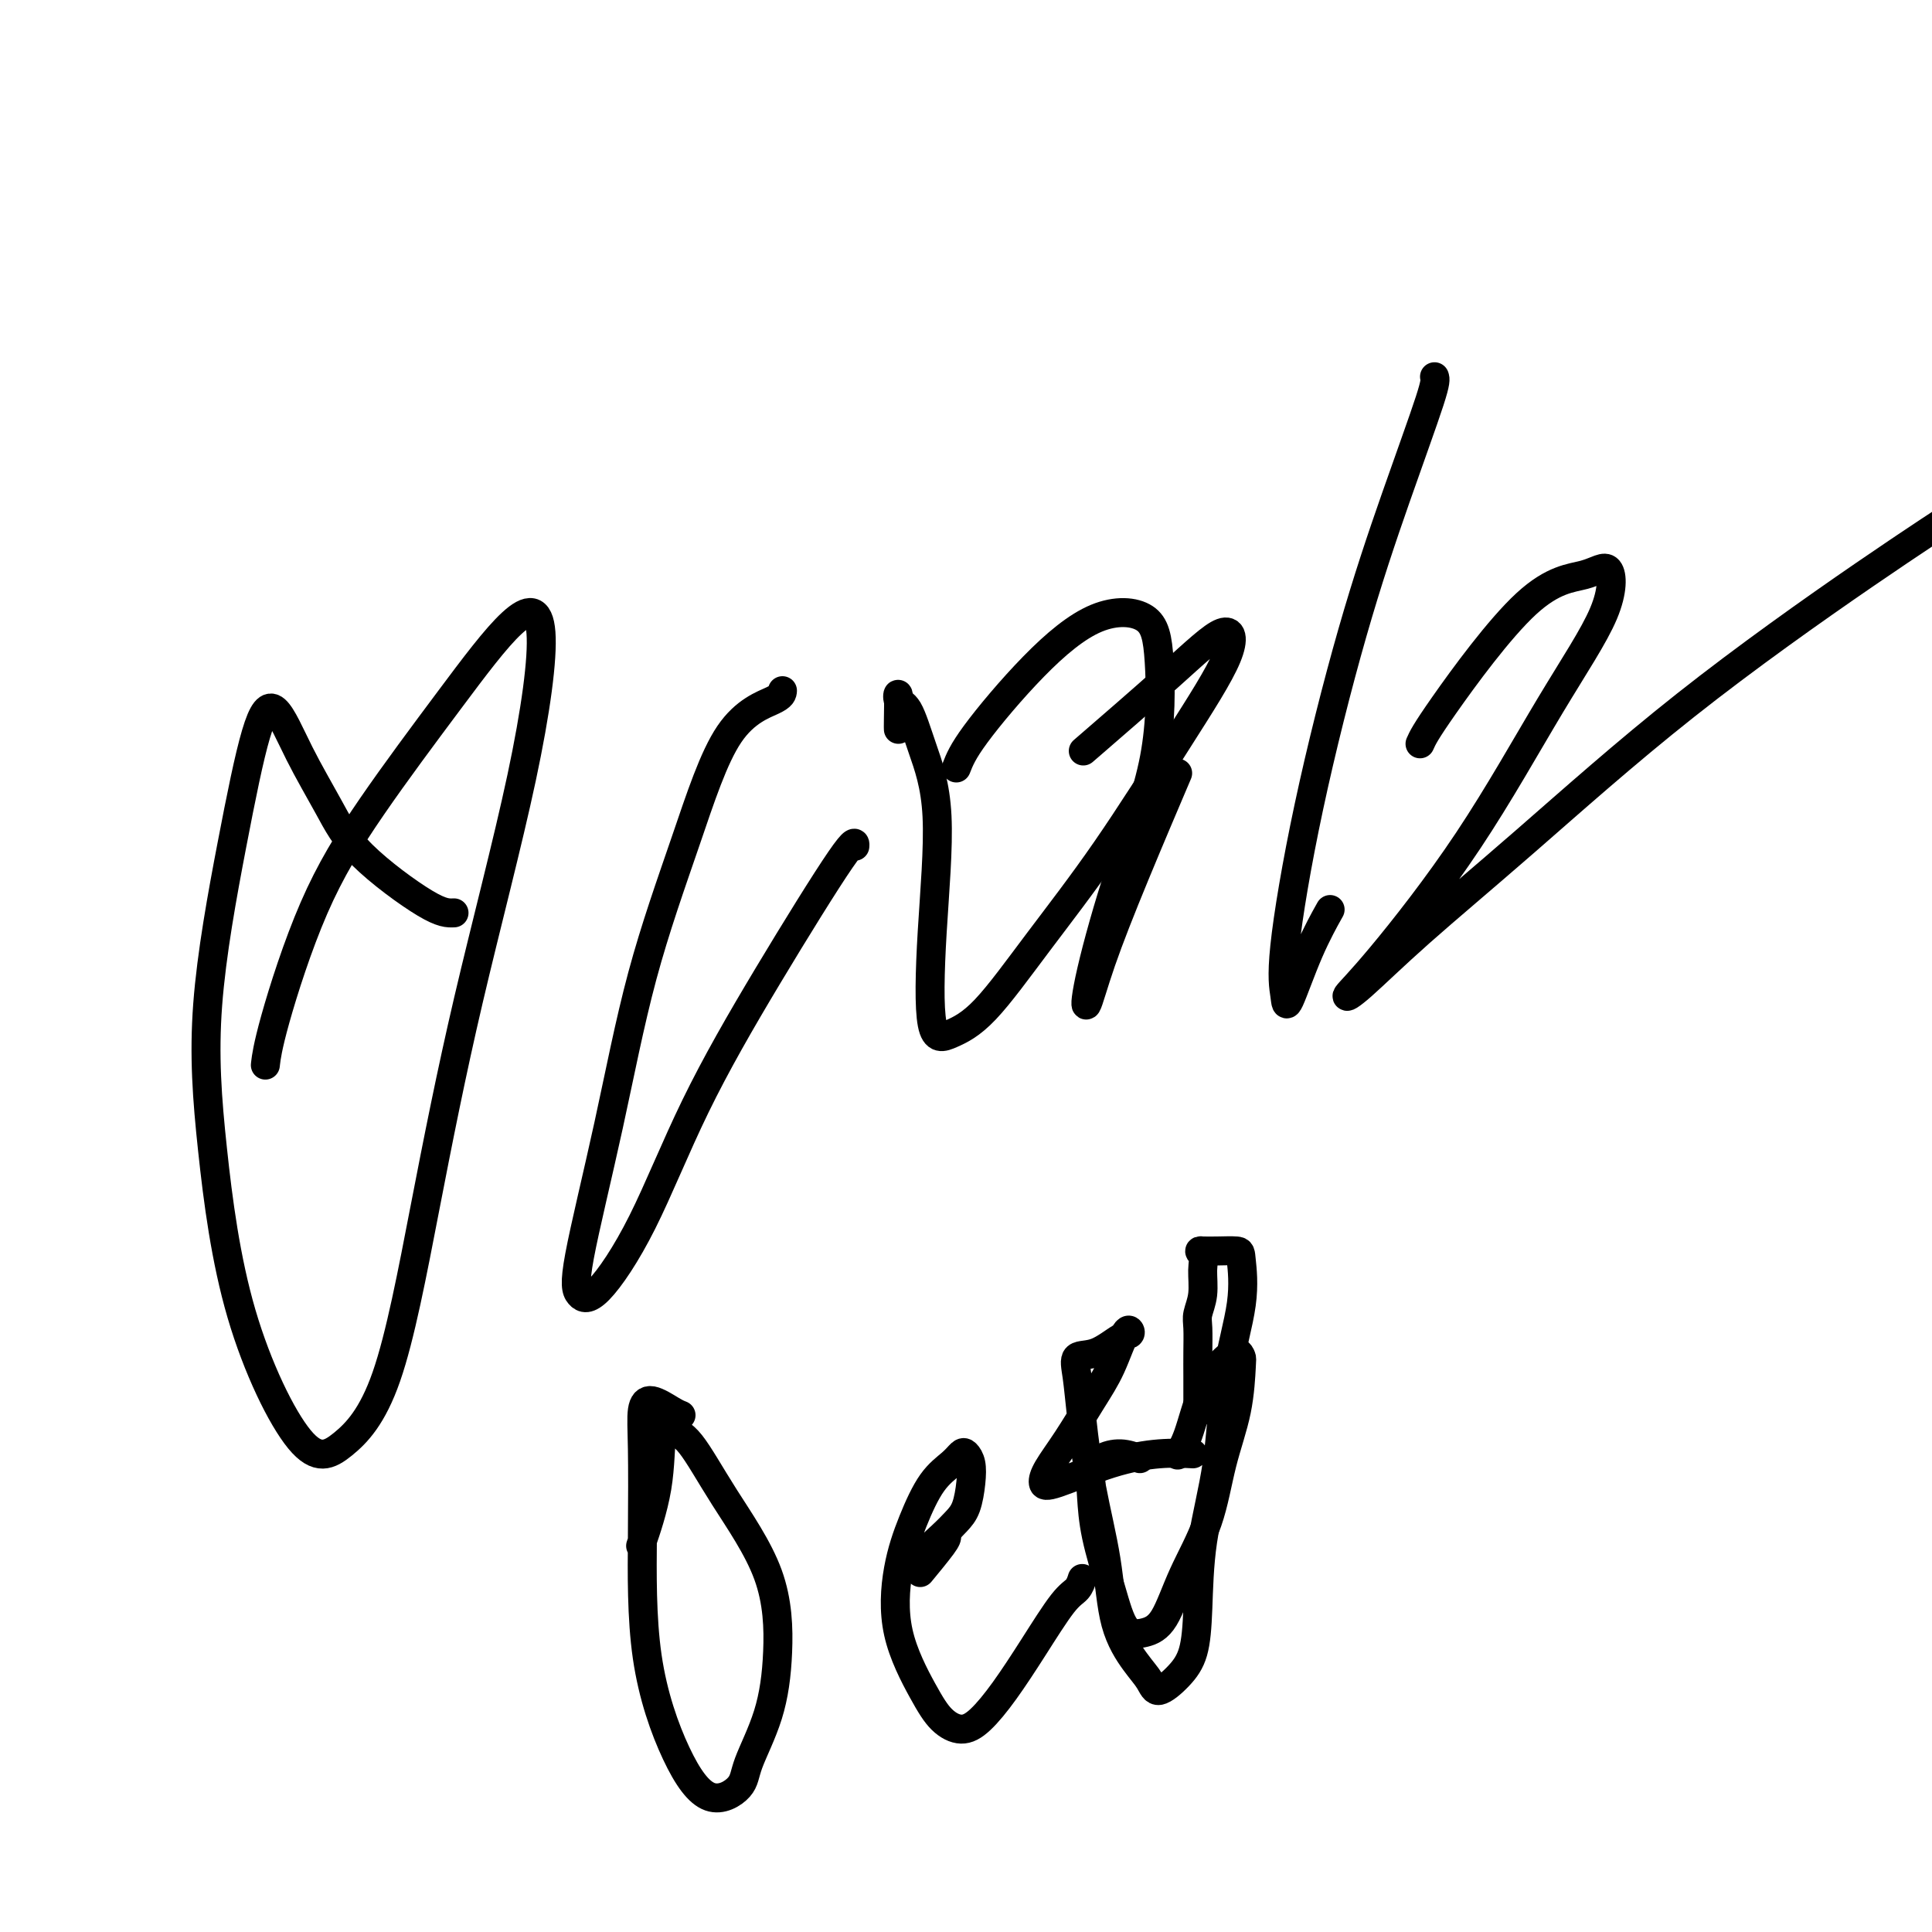
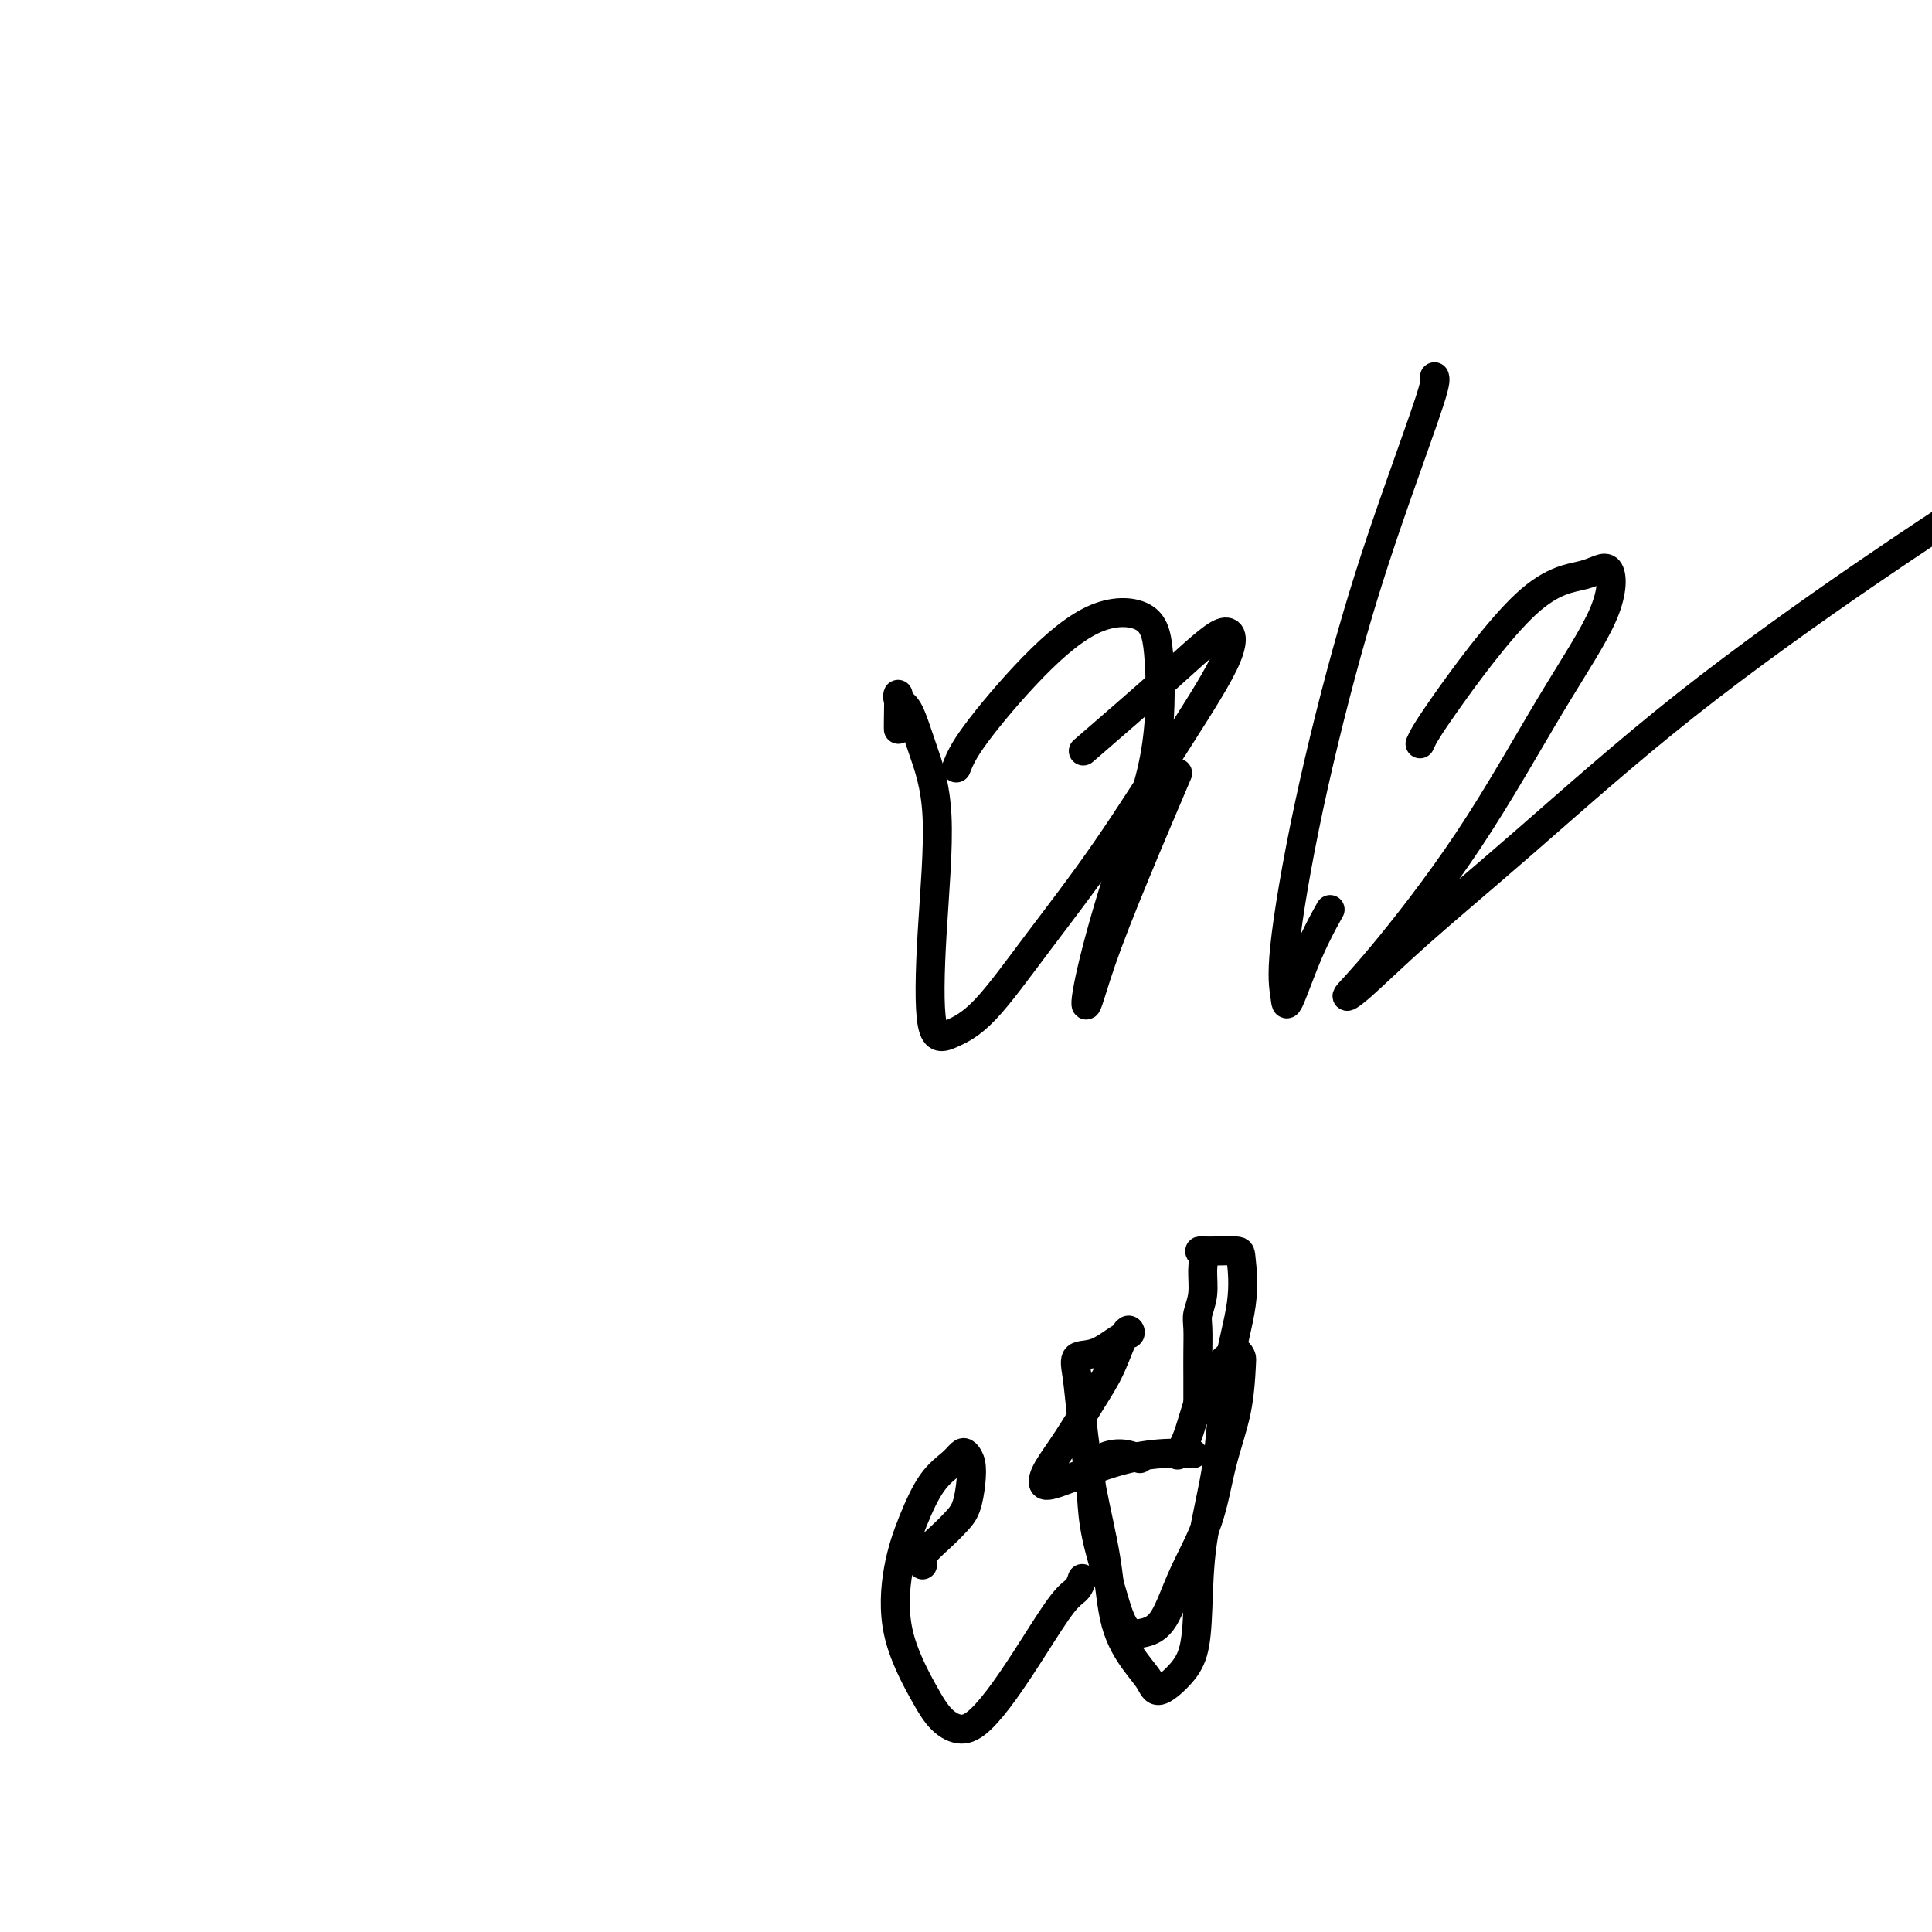
<svg xmlns="http://www.w3.org/2000/svg" viewBox="0 0 400 400" version="1.1">
  <g fill="none" stroke="#000000" stroke-width="6" stroke-linecap="round" stroke-linejoin="round">
-     <path d="M94,189c-1.236,0.053 -2.473,0.106 -6,-2c-3.527,-2.106 -9.345,-6.372 -13,-10c-3.655,-3.628 -5.147,-6.619 -7,-10c-1.853,-3.381 -4.067,-7.153 -6,-11c-1.933,-3.847 -3.586,-7.770 -5,-9c-1.414,-1.230 -2.591,0.234 -4,5c-1.409,4.766 -3.051,12.834 -5,23c-1.949,10.166 -4.206,22.429 -5,33c-0.794,10.571 -0.126,19.451 1,30c1.126,10.549 2.710,22.767 6,34c3.290,11.233 8.285,21.481 12,26c3.715,4.519 6.149,3.311 9,1c2.851,-2.311 6.120,-5.723 9,-14c2.880,-8.277 5.371,-21.419 8,-35c2.629,-13.581 5.394,-27.600 9,-43c3.606,-15.400 8.052,-32.179 11,-46c2.948,-13.821 4.399,-24.683 4,-30c-0.399,-5.317 -2.649,-5.089 -6,-2c-3.351,3.089 -7.802,9.039 -13,16c-5.198,6.961 -11.144,14.934 -16,22c-4.856,7.066 -8.621,13.224 -12,21c-3.379,7.776 -6.371,17.171 -8,23c-1.629,5.829 -1.894,8.094 -2,9c-0.106,0.906 -0.053,0.453 0,0" />
-     <path d="M162,143c-0.038,0.545 -0.076,1.091 -2,2c-1.924,0.909 -5.735,2.182 -9,7c-3.265,4.818 -5.983,13.182 -9,22c-3.017,8.818 -6.331,18.091 -9,28c-2.669,9.909 -4.693,20.453 -7,31c-2.307,10.547 -4.897,21.097 -6,27c-1.103,5.903 -0.720,7.158 0,8c0.720,0.842 1.776,1.271 4,-1c2.224,-2.271 5.615,-7.242 9,-14c3.385,-6.758 6.763,-15.303 11,-24c4.237,-8.697 9.331,-17.548 15,-27c5.669,-9.452 11.911,-19.506 15,-24c3.089,-4.494 3.025,-3.427 3,-3c-0.025,0.427 -0.013,0.213 0,0" />
    <path d="M186,151c-0.012,-0.253 -0.023,-0.505 0,-2c0.023,-1.495 0.081,-4.231 0,-5c-0.081,-0.769 -0.302,0.429 0,1c0.302,0.571 1.126,0.515 2,2c0.874,1.485 1.800,4.512 3,8c1.200,3.488 2.676,7.438 3,14c0.324,6.562 -0.503,15.737 -1,24c-0.497,8.263 -0.665,15.612 0,19c0.665,3.388 2.161,2.813 4,2c1.839,-0.813 4.021,-1.864 7,-5c2.979,-3.136 6.755,-8.356 11,-14c4.245,-5.644 8.958,-11.713 14,-19c5.042,-7.287 10.413,-15.793 15,-23c4.587,-7.207 8.389,-13.116 10,-17c1.611,-3.884 1.030,-5.742 -1,-5c-2.030,0.742 -5.508,4.084 -11,9c-5.492,4.916 -12.998,11.404 -16,14c-3.002,2.596 -1.501,1.298 0,0" />
    <path d="M198,159c0.651,-1.666 1.302,-3.332 4,-7c2.698,-3.668 7.443,-9.340 12,-14c4.557,-4.660 8.927,-8.310 13,-10c4.073,-1.690 7.848,-1.420 10,0c2.152,1.420 2.680,3.991 3,9c0.320,5.009 0.432,12.456 -1,20c-1.432,7.544 -4.407,15.185 -7,23c-2.593,7.815 -4.802,15.804 -6,21c-1.198,5.196 -1.385,7.600 -1,7c0.385,-0.600 1.340,-4.202 3,-9c1.660,-4.798 4.024,-10.792 7,-18c2.976,-7.208 6.565,-15.631 8,-19c1.435,-3.369 0.718,-1.685 0,0" />
    <path d="M297,78c0.159,0.463 0.319,0.926 -1,5c-1.319,4.074 -4.115,11.759 -7,20c-2.885,8.241 -5.858,17.039 -9,28c-3.142,10.961 -6.453,24.084 -9,36c-2.547,11.916 -4.332,22.624 -5,29c-0.668,6.376 -0.221,8.418 0,10c0.221,1.582 0.214,2.702 1,1c0.786,-1.702 2.366,-6.228 4,-10c1.634,-3.772 3.324,-6.792 4,-8c0.676,-1.208 0.338,-0.604 0,0" />
    <path d="M294,154c0.514,-1.165 1.028,-2.330 5,-8c3.972,-5.670 11.404,-15.845 17,-21c5.596,-5.155 9.358,-5.288 12,-6c2.642,-0.712 4.165,-2.001 5,-1c0.835,1.001 0.982,4.294 -1,9c-1.982,4.706 -6.093,10.826 -11,19c-4.907,8.174 -10.609,18.400 -17,28c-6.391,9.600 -13.469,18.572 -18,24c-4.531,5.428 -6.513,7.310 -7,8c-0.487,0.690 0.522,0.186 3,-2c2.478,-2.186 6.425,-6.055 12,-11c5.575,-4.945 12.778,-10.966 22,-19c9.222,-8.034 20.461,-18.081 33,-28c12.539,-9.919 26.376,-19.709 37,-27c10.624,-7.291 18.035,-12.083 21,-14c2.965,-1.917 1.482,-0.958 0,0" />
-     <path d="M141,293c-0.453,-0.173 -0.906,-0.346 -2,-1c-1.094,-0.654 -2.830,-1.788 -4,-2c-1.170,-0.212 -1.775,0.498 -2,2c-0.225,1.502 -0.072,3.796 0,8c0.072,4.204 0.061,10.320 0,18c-0.061,7.680 -0.174,16.926 1,25c1.174,8.074 3.634,14.976 6,20c2.366,5.024 4.638,8.168 7,9c2.362,0.832 4.815,-0.650 6,-2c1.185,-1.350 1.102,-2.568 2,-5c0.898,-2.432 2.775,-6.076 4,-10c1.225,-3.924 1.797,-8.126 2,-13c0.203,-4.874 0.037,-10.421 -2,-16c-2.037,-5.579 -5.944,-11.191 -9,-16c-3.056,-4.809 -5.261,-8.814 -7,-11c-1.739,-2.186 -3.013,-2.553 -4,-3c-0.987,-0.447 -1.687,-0.976 -2,1c-0.313,1.976 -0.238,6.455 -1,11c-0.762,4.545 -2.361,9.156 -3,11c-0.639,1.844 -0.320,0.922 0,0" />
-     <path d="M196,318c0.022,0.289 0.044,0.578 -1,2c-1.044,1.422 -3.156,3.978 -4,5c-0.844,1.022 -0.422,0.511 0,0" />
    <path d="M191,324c-0.376,-0.468 -0.752,-0.936 0,-2c0.752,-1.064 2.633,-2.725 4,-4c1.367,-1.275 2.220,-2.163 3,-3c0.780,-0.837 1.489,-1.623 2,-3c0.511,-1.377 0.826,-3.345 1,-5c0.174,-1.655 0.207,-2.999 0,-4c-0.207,-1.001 -0.652,-1.661 -1,-2c-0.348,-0.339 -0.597,-0.358 -1,0c-0.403,0.358 -0.960,1.093 -2,2c-1.040,0.907 -2.564,1.984 -4,4c-1.436,2.016 -2.783,4.970 -4,8c-1.217,3.030 -2.304,6.137 -3,10c-0.696,3.863 -1.002,8.482 0,13c1.002,4.518 3.312,8.936 5,12c1.688,3.064 2.753,4.775 4,6c1.247,1.225 2.676,1.965 4,2c1.324,0.035 2.543,-0.633 4,-2c1.457,-1.367 3.150,-3.431 5,-6c1.850,-2.569 3.855,-5.641 6,-9c2.145,-3.359 4.431,-7.003 6,-9c1.569,-1.997 2.423,-2.345 3,-3c0.577,-0.655 0.879,-1.616 1,-2c0.121,-0.384 0.060,-0.192 0,0" />
    <path d="M236,302c-1.298,-0.473 -2.595,-0.947 -4,-1c-1.405,-0.053 -2.917,0.313 -4,1c-1.083,0.687 -1.736,1.694 -2,3c-0.264,1.306 -0.140,2.911 0,5c0.140,2.089 0.295,4.660 1,8c0.705,3.340 1.961,7.448 3,11c1.039,3.552 1.860,6.549 3,8c1.140,1.451 2.597,1.355 4,1c1.403,-0.355 2.750,-0.968 4,-3c1.250,-2.032 2.401,-5.483 4,-9c1.599,-3.517 3.644,-7.099 5,-11c1.356,-3.901 2.022,-8.122 3,-12c0.978,-3.878 2.268,-7.414 3,-11c0.732,-3.586 0.905,-7.223 1,-9c0.095,-1.777 0.111,-1.693 0,-2c-0.111,-0.307 -0.349,-1.003 -1,-1c-0.651,0.003 -1.716,0.705 -3,2c-1.284,1.295 -2.787,3.182 -4,6c-1.213,2.818 -2.134,6.566 -3,9c-0.866,2.434 -1.676,3.552 -2,4c-0.324,0.448 -0.162,0.224 0,0" />
    <path d="M247,301c-2.135,-0.109 -4.270,-0.218 -7,0c-2.730,0.218 -6.055,0.764 -10,2c-3.945,1.236 -8.509,3.161 -11,4c-2.491,0.839 -2.907,0.591 -3,0c-0.093,-0.591 0.139,-1.526 1,-3c0.861,-1.474 2.351,-3.488 4,-6c1.649,-2.512 3.458,-5.524 5,-8c1.542,-2.476 2.819,-4.418 4,-7c1.181,-2.582 2.267,-5.805 3,-7c0.733,-1.195 1.114,-0.364 1,0c-0.114,0.364 -0.722,0.260 -2,1c-1.278,0.740 -3.227,2.322 -5,3c-1.773,0.678 -3.369,0.450 -4,1c-0.631,0.550 -0.298,1.877 0,4c0.298,2.123 0.562,5.043 1,9c0.438,3.957 1.052,8.950 2,14c0.948,5.050 2.230,10.158 3,15c0.770,4.842 1.028,9.419 2,13c0.972,3.581 2.659,6.166 4,8c1.341,1.834 2.335,2.917 3,4c0.665,1.083 1.002,2.166 2,2c0.998,-0.166 2.656,-1.581 4,-3c1.344,-1.419 2.375,-2.841 3,-5c0.625,-2.159 0.844,-5.056 1,-9c0.156,-3.944 0.248,-8.934 1,-14c0.752,-5.066 2.163,-10.209 3,-16c0.837,-5.791 1.102,-12.231 2,-18c0.898,-5.769 2.431,-10.866 3,-15c0.569,-4.134 0.173,-7.304 0,-9c-0.173,-1.696 -0.124,-1.918 -1,-2c-0.876,-0.082 -2.679,-0.023 -4,0c-1.321,0.023 -2.161,0.012 -3,0" />
    <path d="M249,259c-1.233,-0.199 -0.316,0.304 0,1c0.316,0.696 0.032,1.585 0,3c-0.032,1.415 0.188,3.356 0,5c-0.188,1.644 -0.782,2.990 -1,4c-0.218,1.010 -0.058,1.686 0,3c0.058,1.314 0.016,3.268 0,5c-0.016,1.732 -0.006,3.241 0,5c0.006,1.759 0.009,3.767 0,5c-0.009,1.233 -0.030,1.692 0,2c0.030,0.308 0.111,0.464 1,0c0.889,-0.464 2.585,-1.548 4,-3c1.415,-1.452 2.547,-3.272 3,-4c0.453,-0.728 0.226,-0.364 0,0" />
  </g>
</svg>